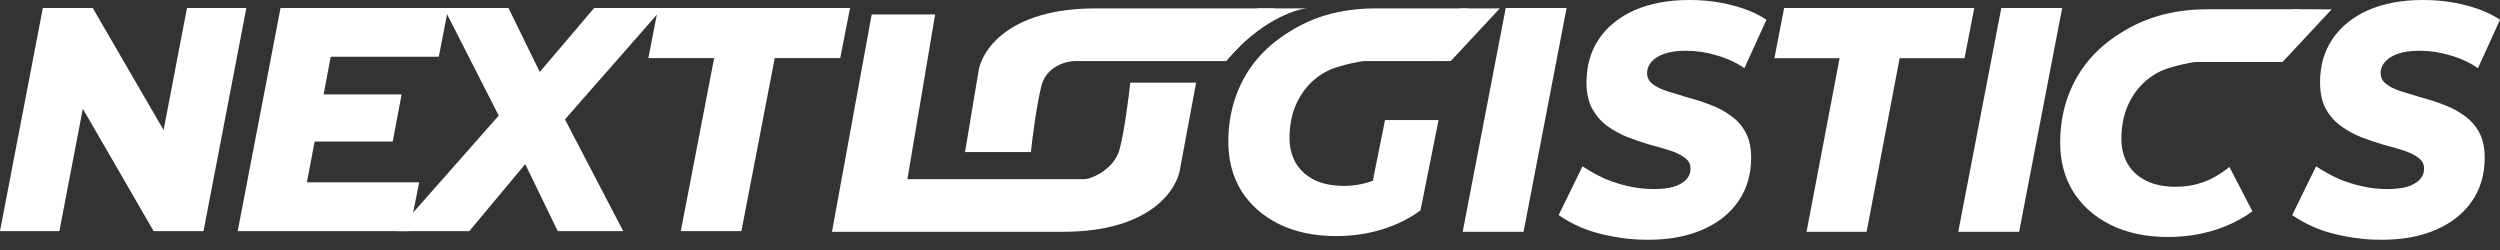
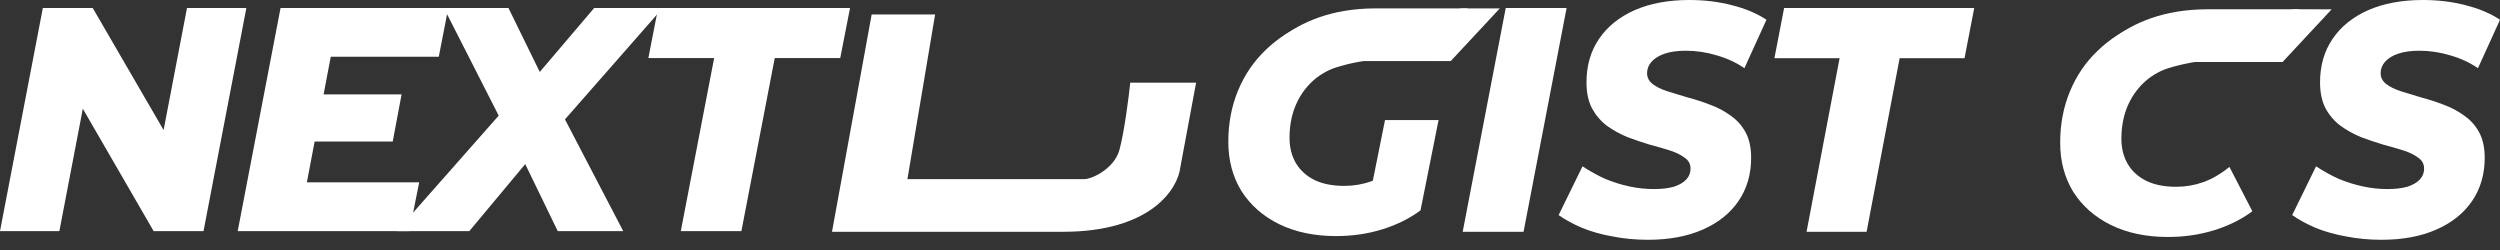
<svg xmlns="http://www.w3.org/2000/svg" width="240" height="24" viewBox="0 0 240 24" fill="none">
  <rect x="0" y="0" width="240" height="24" fill="#333333" stroke="none" />
  <path d="M228.63 23.019C227.455 23.019 226.329 22.914 225.251 22.703C224.174 22.514 223.195 22.239 222.313 21.881C221.432 21.502 220.678 21.091 220.051 20.648L222.343 15.968C223.048 16.432 223.772 16.832 224.517 17.17C225.281 17.486 226.054 17.728 226.838 17.897C227.621 18.066 228.405 18.15 229.188 18.15C229.933 18.15 230.569 18.076 231.098 17.929C231.627 17.76 232.029 17.528 232.303 17.233C232.577 16.938 232.714 16.59 232.714 16.189C232.714 15.747 232.528 15.399 232.156 15.146C231.803 14.872 231.333 14.64 230.746 14.45C230.158 14.261 229.502 14.071 228.777 13.881C228.072 13.67 227.357 13.428 226.632 13.154C225.927 12.859 225.281 12.501 224.693 12.079C224.105 11.636 223.626 11.078 223.253 10.403C222.901 9.728 222.725 8.896 222.725 7.905C222.725 6.303 223.126 4.912 223.929 3.731C224.732 2.551 225.868 1.634 227.337 0.98C228.826 0.327 230.579 0 232.597 0C234.066 0 235.437 0.169 236.71 0.506C237.983 0.822 239.08 1.286 240.001 1.897L237.885 6.545C237.082 5.997 236.191 5.586 235.212 5.312C234.252 5.017 233.263 4.87 232.244 4.87C231.461 4.87 230.785 4.964 230.217 5.154C229.668 5.344 229.247 5.607 228.953 5.945C228.679 6.261 228.542 6.619 228.542 7.02C228.542 7.441 228.718 7.789 229.071 8.063C229.424 8.337 229.894 8.569 230.481 8.759C231.089 8.948 231.745 9.149 232.45 9.36C233.175 9.549 233.89 9.781 234.595 10.055C235.3 10.308 235.956 10.656 236.563 11.099C237.171 11.52 237.65 12.058 238.003 12.711C238.356 13.365 238.532 14.176 238.532 15.146C238.532 16.727 238.13 18.108 237.327 19.288C236.524 20.469 235.378 21.386 233.89 22.039C232.401 22.693 230.648 23.019 228.63 23.019Z" fill="white" />
-   <path d="M187.992 22.252L192.124 0.768H197.967L193.836 22.252H187.992Z" fill="white" />
  <path d="M173.429 22.252L176.602 5.586H170.344L171.275 0.768H189.527L188.595 5.586H182.366L179.193 22.252H173.429Z" fill="white" />
  <path d="M158.208 23.019C157.033 23.019 155.907 22.914 154.829 22.703C153.752 22.514 152.773 22.239 151.891 21.881C151.01 21.502 150.256 21.091 149.629 20.648L151.921 15.968C152.626 16.432 153.351 16.832 154.095 17.17C154.859 17.486 155.633 17.728 156.416 17.897C157.2 18.066 157.983 18.15 158.767 18.15C159.511 18.15 160.148 18.076 160.676 17.929C161.205 17.76 161.607 17.528 161.881 17.233C162.155 16.938 162.292 16.59 162.292 16.189C162.292 15.747 162.106 15.399 161.734 15.146C161.382 14.872 160.911 14.64 160.324 14.45C159.736 14.261 159.08 14.071 158.355 13.881C157.65 13.67 156.935 13.428 156.21 13.154C155.505 12.859 154.859 12.501 154.271 12.079C153.684 11.636 153.204 11.078 152.832 10.403C152.479 9.728 152.303 8.896 152.303 7.905C152.303 6.303 152.704 4.912 153.507 3.731C154.31 2.551 155.446 1.634 156.916 0.98C158.404 0.327 160.157 0 162.175 0C163.644 0 165.015 0.169 166.288 0.506C167.562 0.822 168.658 1.286 169.579 1.897L167.464 6.545C166.661 5.997 165.769 5.586 164.79 5.312C163.83 5.017 162.841 4.87 161.822 4.87C161.039 4.87 160.363 4.964 159.795 5.154C159.247 5.344 158.825 5.607 158.532 5.945C158.257 6.261 158.12 6.619 158.12 7.02C158.12 7.441 158.297 7.789 158.649 8.063C159.002 8.337 159.472 8.569 160.059 8.759C160.667 8.948 161.323 9.149 162.028 9.36C162.753 9.549 163.468 9.781 164.173 10.055C164.878 10.308 165.534 10.656 166.141 11.099C166.749 11.52 167.229 12.058 167.581 12.711C167.934 13.365 168.11 14.176 168.11 15.146C168.11 16.727 167.708 18.108 166.905 19.288C166.102 20.469 164.956 21.386 163.468 22.039C161.979 22.693 160.226 23.019 158.208 23.019Z" fill="white" />
  <path d="M140.418 22.252L144.55 0.768H150.393L146.261 22.252H140.418Z" fill="white" />
  <path d="M128.26 22.663C126.184 22.663 124.362 22.281 122.795 21.517C121.248 20.753 120.043 19.696 119.181 18.344C118.339 16.973 117.918 15.396 117.918 13.614C117.918 11.832 118.231 10.186 118.858 8.678C119.485 7.17 120.376 5.867 121.532 4.771C122.687 3.654 124.058 2.792 125.645 2.185C127.251 1.578 129.033 1.274 130.992 1.274C133.049 1.274 134.821 1.598 136.31 2.244C137.818 2.89 139.032 3.83 139.953 5.064L136.199 5.755C135.513 4.912 134.316 6.088 133.513 5.755C132.71 5.422 133.056 5.755 131.978 5.755C130.921 5.755 128.71 6.269 127.848 6.622C127.006 6.974 126.281 7.474 125.674 8.12C125.067 8.766 124.597 9.53 124.264 10.412C123.951 11.273 123.794 12.214 123.794 13.232C123.794 14.153 124 14.966 124.411 15.671C124.822 16.356 125.42 16.895 126.203 17.287C126.987 17.659 127.937 17.845 129.053 17.845C129.954 17.845 130.816 17.698 131.638 17.404C132.481 17.11 133.323 16.621 134.165 15.935L136.369 20.195C135.311 20.979 134.087 21.586 132.696 22.017C131.305 22.448 129.827 22.663 128.26 22.663ZM131.403 19.284L132.961 11.528H138.102L136.369 20.195L131.403 19.284Z" fill="white" />
  <path d="M87.112 17.195L89.772 1.386H83.681L79.871 22.252H102.052C110.511 22.252 113.085 18.115 113.315 16.046L114.826 7.937H108.505C108.356 9.354 107.939 12.626 107.471 14.373C107.003 16.119 104.96 17.157 104.121 17.195H87.112Z" fill="white" />
-   <path d="M117.686 5.863L122.398 0.806H105.172C96.713 0.806 94.139 4.944 93.909 7.012L92.644 14.598H98.966C99.115 13.18 99.532 9.908 100 8.162C100.468 6.415 102.264 5.901 103.103 5.863H117.686Z" fill="white" />
-   <path d="M117.699 5.863C120.873 2.093 124.253 0.888 125.493 0.806H120.781L118.301 2.046L116.565 5.766L117.699 5.863Z" fill="white" />
  <path d="M139.269 5.864L143.981 0.807L132.047 0.806C123.588 0.806 120.47 6.139 119.703 7.29L118.168 14.598H123.156C123.305 13.18 123.838 9.804 124.306 8.057C124.775 6.31 129.139 5.901 129.978 5.863L139.269 5.864Z" fill="white" />
  <path d="M137.851 5.863C141.026 2.093 139.114 0.889 140.354 0.806L140.934 0.806L138.454 2.046L136.717 5.766L137.851 5.863Z" fill="white" />
  <path d="M65.356 22.188L68.559 5.572H62.242L63.182 0.768H81.604L80.663 5.572H74.376L71.174 22.188H65.356Z" fill="white" />
  <path d="M38.09 22.188L49.431 9.336L48.755 12.824L42.614 0.768H48.813L52.751 8.815H50.194L57.04 0.768H63.621L52.986 12.885L53.191 9.458L59.831 22.188H53.544L49.431 13.711L52.075 13.773L45.053 22.188H38.09Z" fill="white" />
  <path d="M30.665 9.06H38.553L37.701 13.589H29.813L30.665 9.06ZM29.46 17.506H40.243L39.303 22.188H22.82L26.933 0.768H43.034L42.123 5.449H31.752L29.46 17.506Z" fill="white" />
  <path d="M0 22.188L4.113 0.768H8.902L17.217 15.088L15.219 15.027L17.951 0.768H23.651L19.538 22.188H14.749L6.464 7.867L8.432 7.928L5.7 22.188H0Z" fill="white" />
  <path d="M208.119 22.749C206.043 22.749 204.221 22.367 202.654 21.603C201.107 20.839 199.902 19.782 199.041 18.43C198.198 17.059 197.777 15.482 197.777 13.7C197.777 11.918 198.091 10.272 198.718 8.764C199.344 7.256 200.235 5.953 201.391 4.857C202.547 3.74 203.918 2.878 205.504 2.271C207.11 1.664 208.893 1.36 210.851 1.36C212.908 1.36 214.681 1.684 216.169 2.33C217.677 2.976 218.892 3.916 219.812 5.15L216.058 5.841C215.372 4.998 214.175 6.174 213.372 5.841C212.569 5.508 212.915 5.841 211.838 5.841C210.78 5.841 208.57 6.355 207.708 6.708C206.866 7.06 206.141 7.56 205.534 8.206C204.926 8.852 204.456 9.616 204.123 10.498C203.81 11.359 203.653 12.3 203.653 13.318C203.653 14.239 203.859 15.051 204.27 15.757C204.682 16.442 205.279 16.981 206.063 17.372C206.846 17.745 207.796 17.931 208.912 17.931C209.813 17.931 210.675 17.784 211.498 17.49C212.34 17.196 213.182 16.706 214.024 16.021L216.228 20.281C215.17 21.064 213.946 21.672 212.555 22.103C211.165 22.534 209.686 22.749 208.119 22.749Z" fill="white" />
  <path d="M219.129 5.95L223.841 0.893L211.906 0.892C203.448 0.892 200.329 6.225 199.562 7.376L198.027 14.683H203.015C203.165 13.266 203.698 9.89 204.166 8.143C204.634 6.396 208.998 5.987 209.838 5.949L219.129 5.95Z" fill="white" />
  <path d="M217.711 5.949C220.885 2.179 218.973 0.975 220.213 0.892L220.793 0.892L218.313 2.132L216.577 5.852L217.711 5.949Z" fill="white" />
</svg>